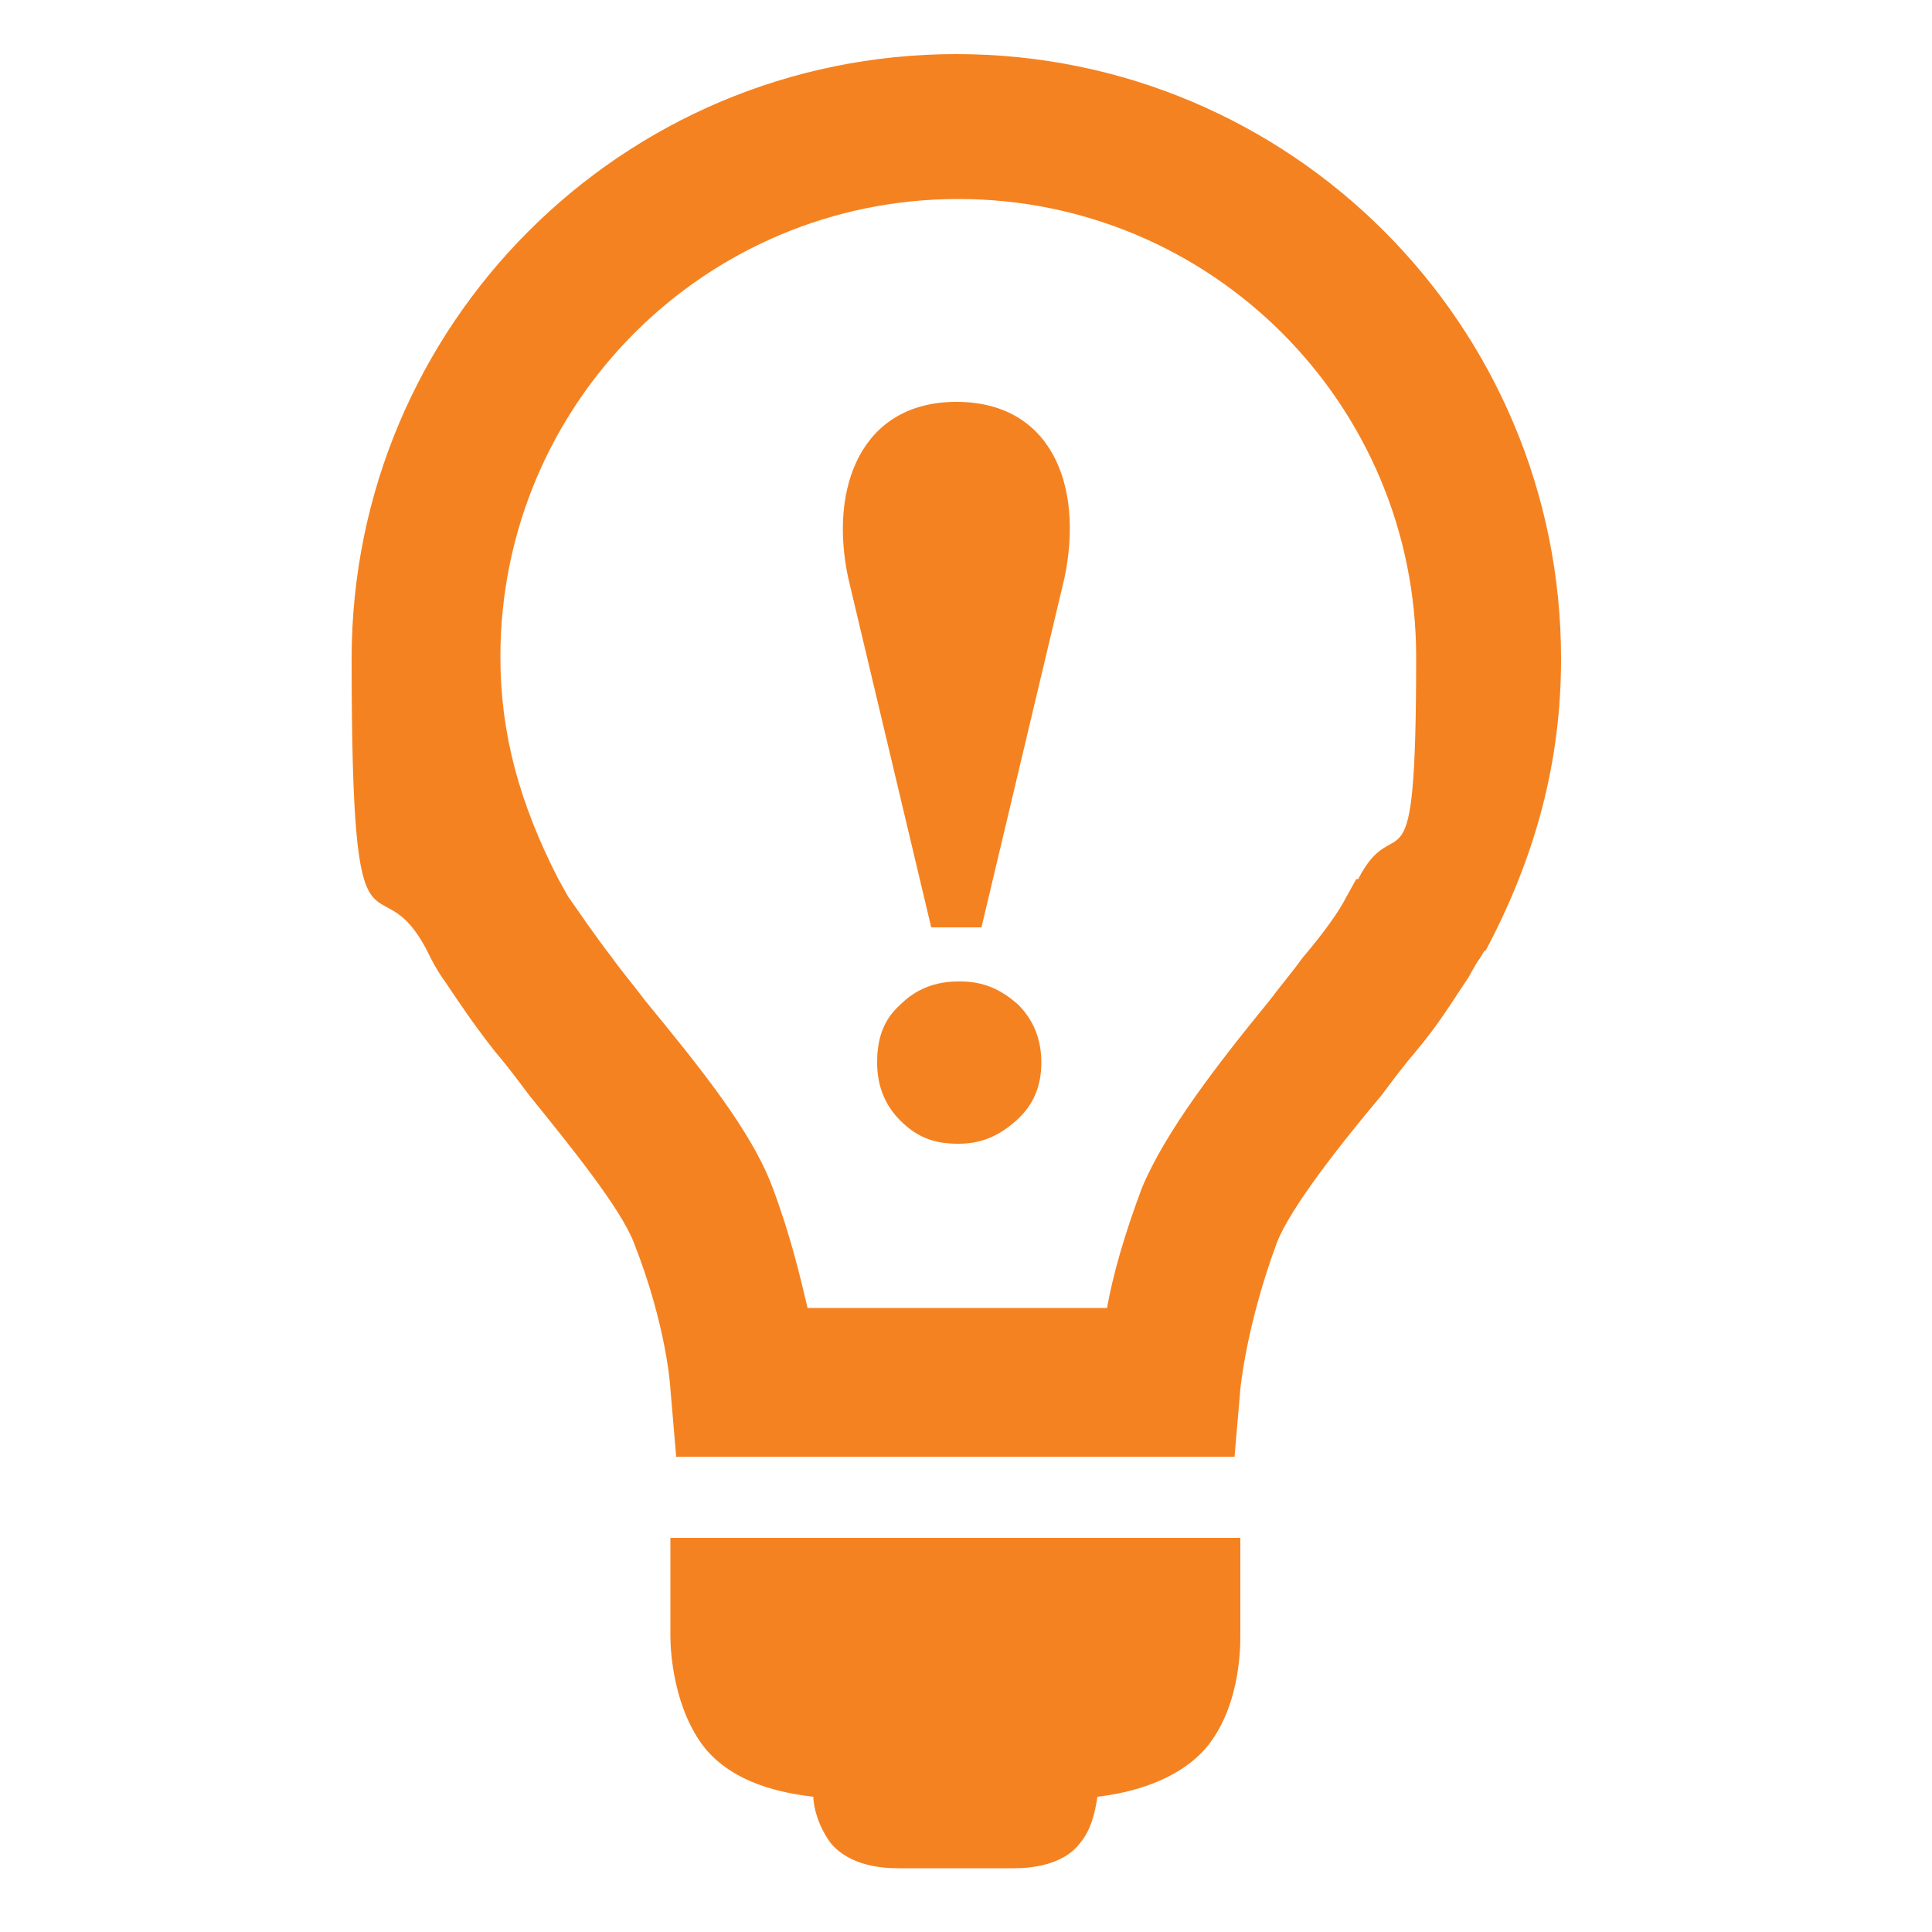
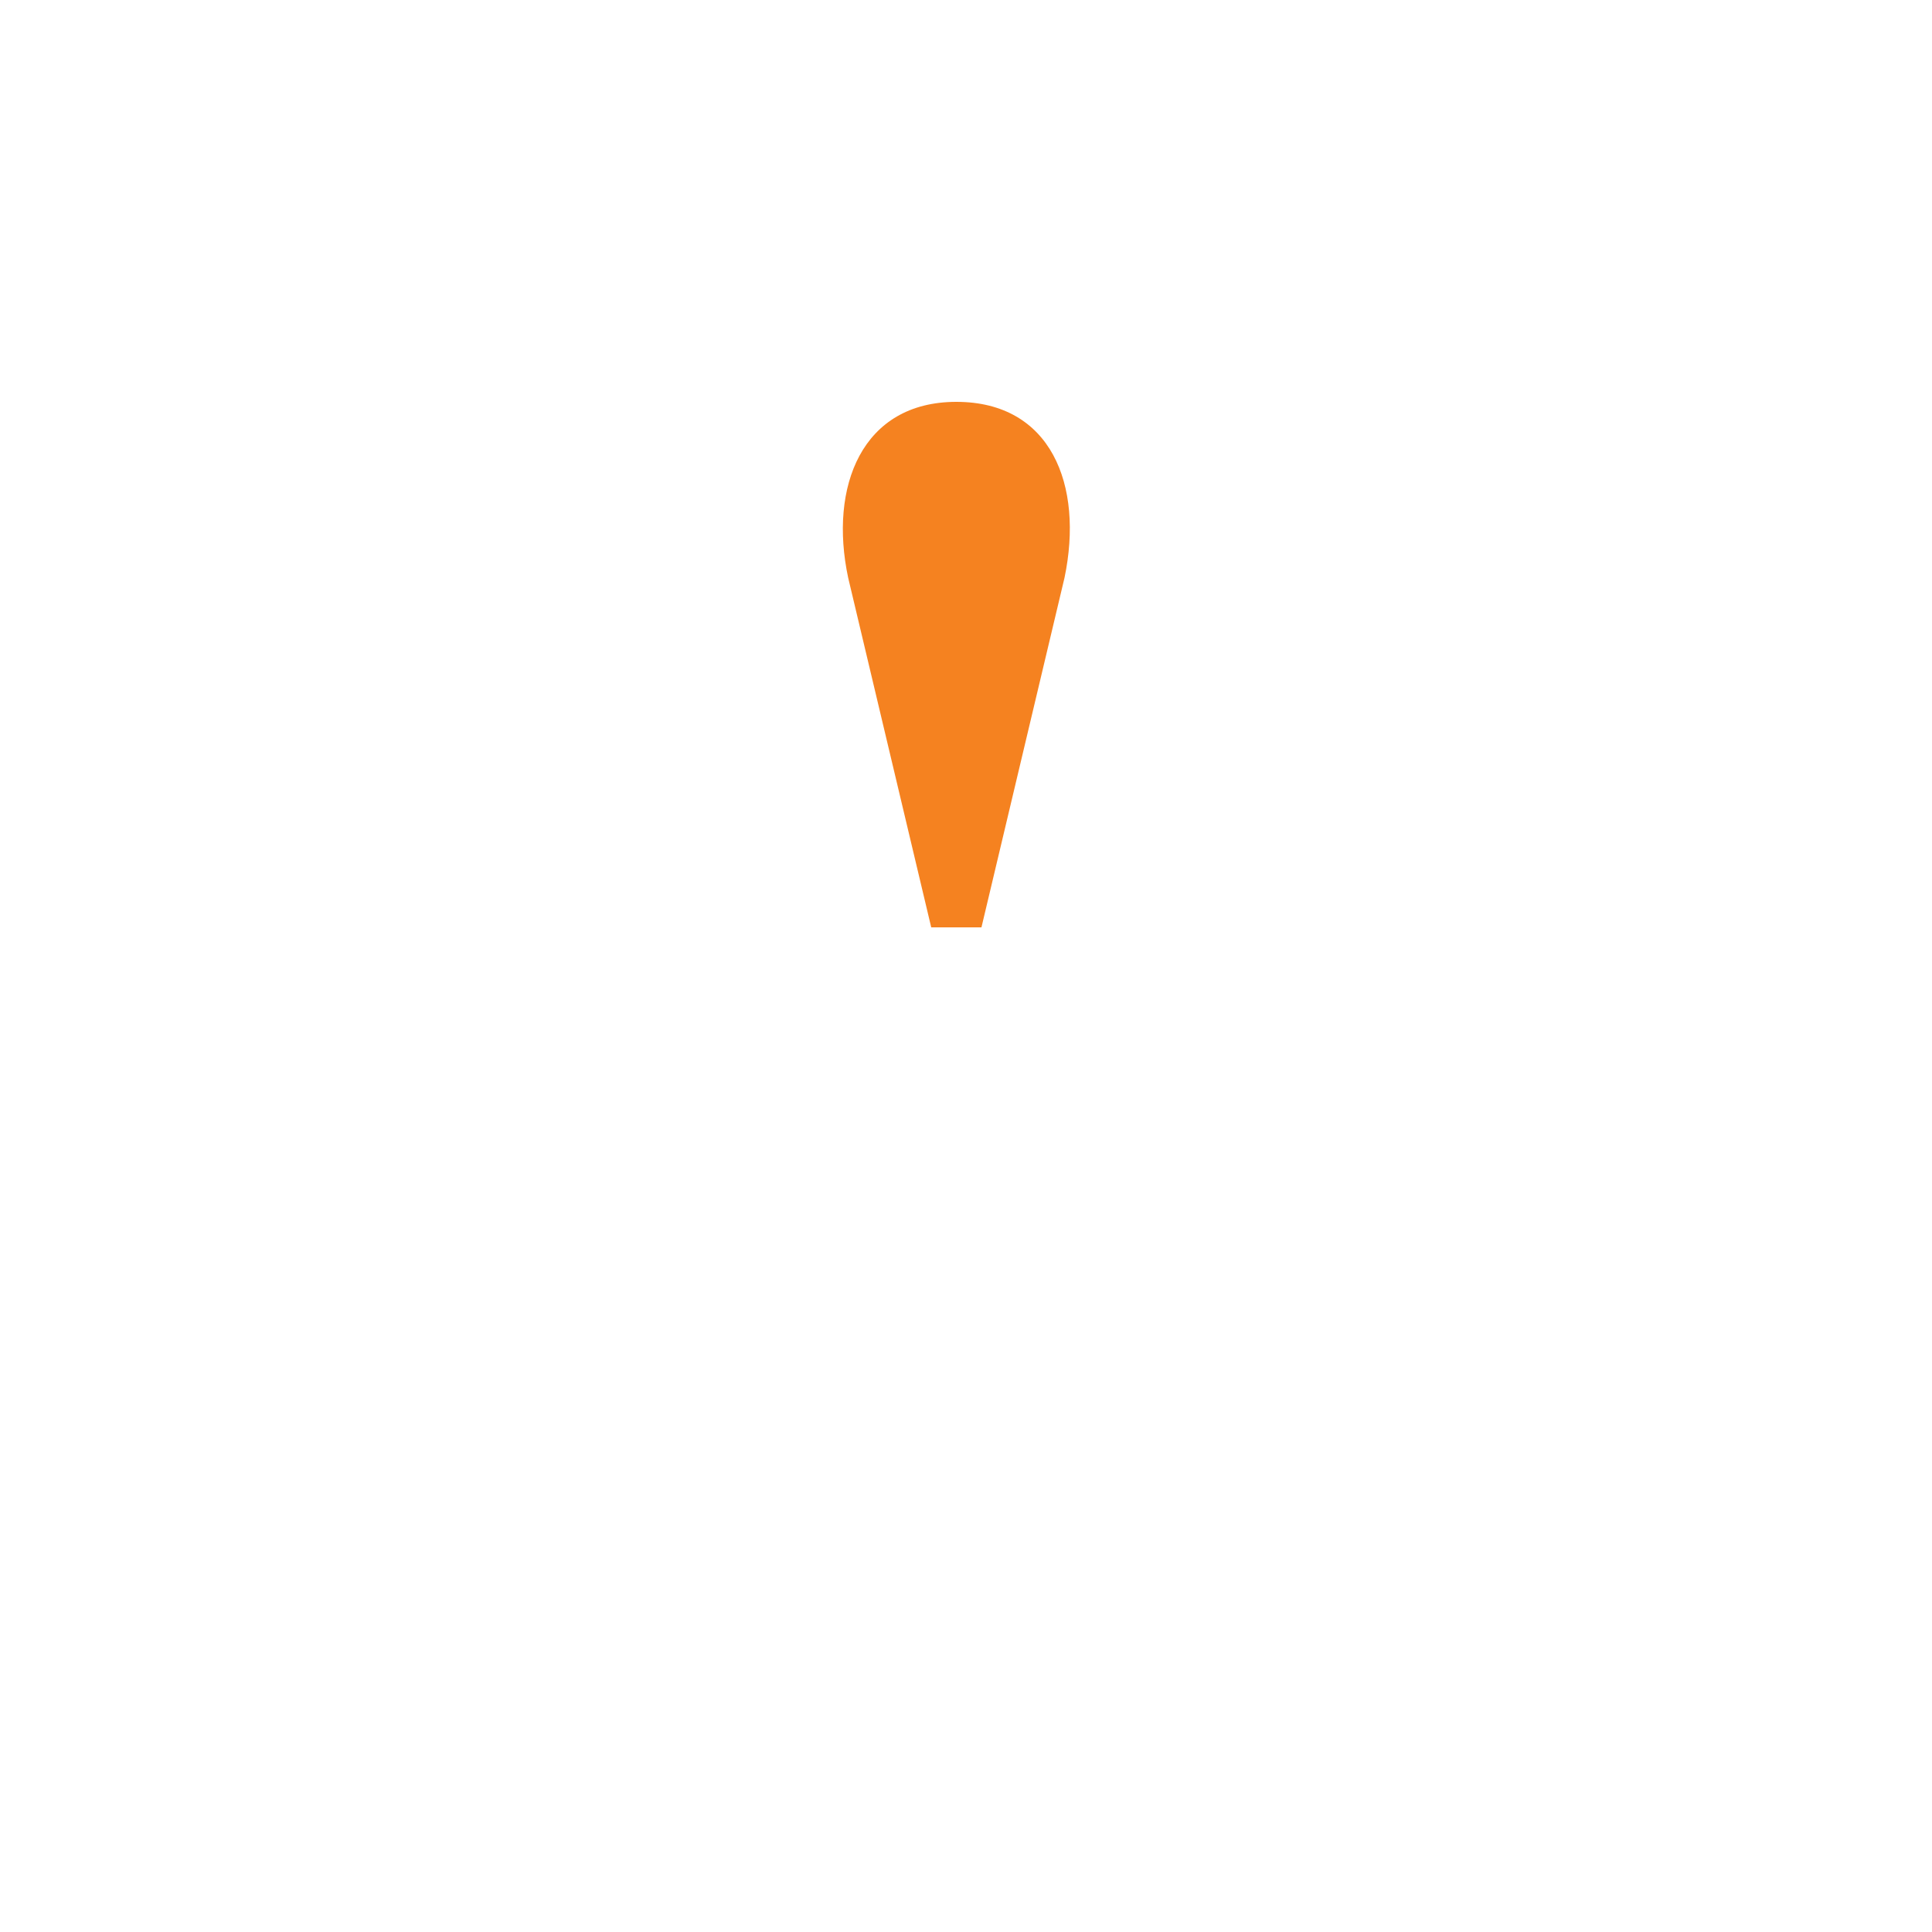
<svg xmlns="http://www.w3.org/2000/svg" version="1.1" width="100" height="100" viewBox="0 0 100 100">
  <defs>
    <style>
      .cls-1 {
        fill: #f58220;
      }
    </style>
  </defs>
  <g>
    <g id="Layer_2">
-       <path class="cls-1" d="M49.5,2.8c-17.3,0-31.3,14-31.3,31.3s1.3,10.1,3.9,15.1c0,0,.1.2.2.4.2.4.5.9.8,1.3h0c.6.9,1.4,2.1,2.5,3.5.6.7,1.2,1.5,1.8,2.3,2.1,2.6,4.7,5.8,5.4,7.6,1.7,4.3,1.9,7.5,1.9,7.6l.3,3.5h28.9l.3-3.5s.3-3.3,1.9-7.6c.7-1.8,3.3-5.1,5.4-7.6.6-.8,1.2-1.6,1.8-2.3,1.1-1.3,1.9-2.6,2.5-3.5h0c.3-.4.5-.9.8-1.3.2-.3.2-.4.3-.4,2.6-4.9,3.9-9.8,3.9-15.1,0-17.3-14-31.3-31.3-31.3h-.1ZM70.2,45.5l-.5.9c-.4.8-1.2,1.9-2.3,3.2-.5.7-1.1,1.4-1.7,2.2-2.7,3.3-5.4,6.8-6.6,9.7-.9,2.4-1.5,4.5-1.8,6.2h-15.5c-.4-1.7-.9-3.8-1.8-6.2-1.1-3-3.9-6.4-6.6-9.7-.6-.8-1.2-1.5-1.7-2.2-1-1.3-1.8-2.5-2.3-3.2l-.5-.9c-2-3.9-3-7.5-3-11.5,0-13.1,10.6-23.7,23.7-23.7s23.7,10.6,23.7,23.7-1,7.6-3,11.5h-.1Z" />
-       <path class="cls-1" d="M34.7,79.6v5.1c0,.9.2,3.8,1.8,5.8,1.5,1.8,3.9,2.3,5.6,2.5,0,.6.3,1.6.9,2.4,1,1.2,2.7,1.3,3.5,1.3h6c.7,0,2.5-.1,3.4-1.3.6-.7.8-1.7.9-2.4,1.7-.2,4.1-.8,5.6-2.5,1.7-2,1.8-4.9,1.8-5.8v-5.1h-29.5Z" />
-       <path class="cls-1" d="M49.6,50.8c-1.2,0-2.2.4-3,1.2-.9.8-1.2,1.8-1.2,3s.4,2.2,1.2,3c.9.9,1.8,1.2,3,1.2s2.1-.4,3-1.2,1.3-1.8,1.3-3-.4-2.2-1.2-3c-.9-.8-1.8-1.2-3-1.2h0Z" />
      <path class="cls-1" d="M49.5,20.8c-4.9,0-6.6,4.4-5.6,9.1l4.3,18.1h2.6l4.3-18.1c1-4.8-.7-9.1-5.6-9.1Z" />
    </g>
  </g>
</svg>